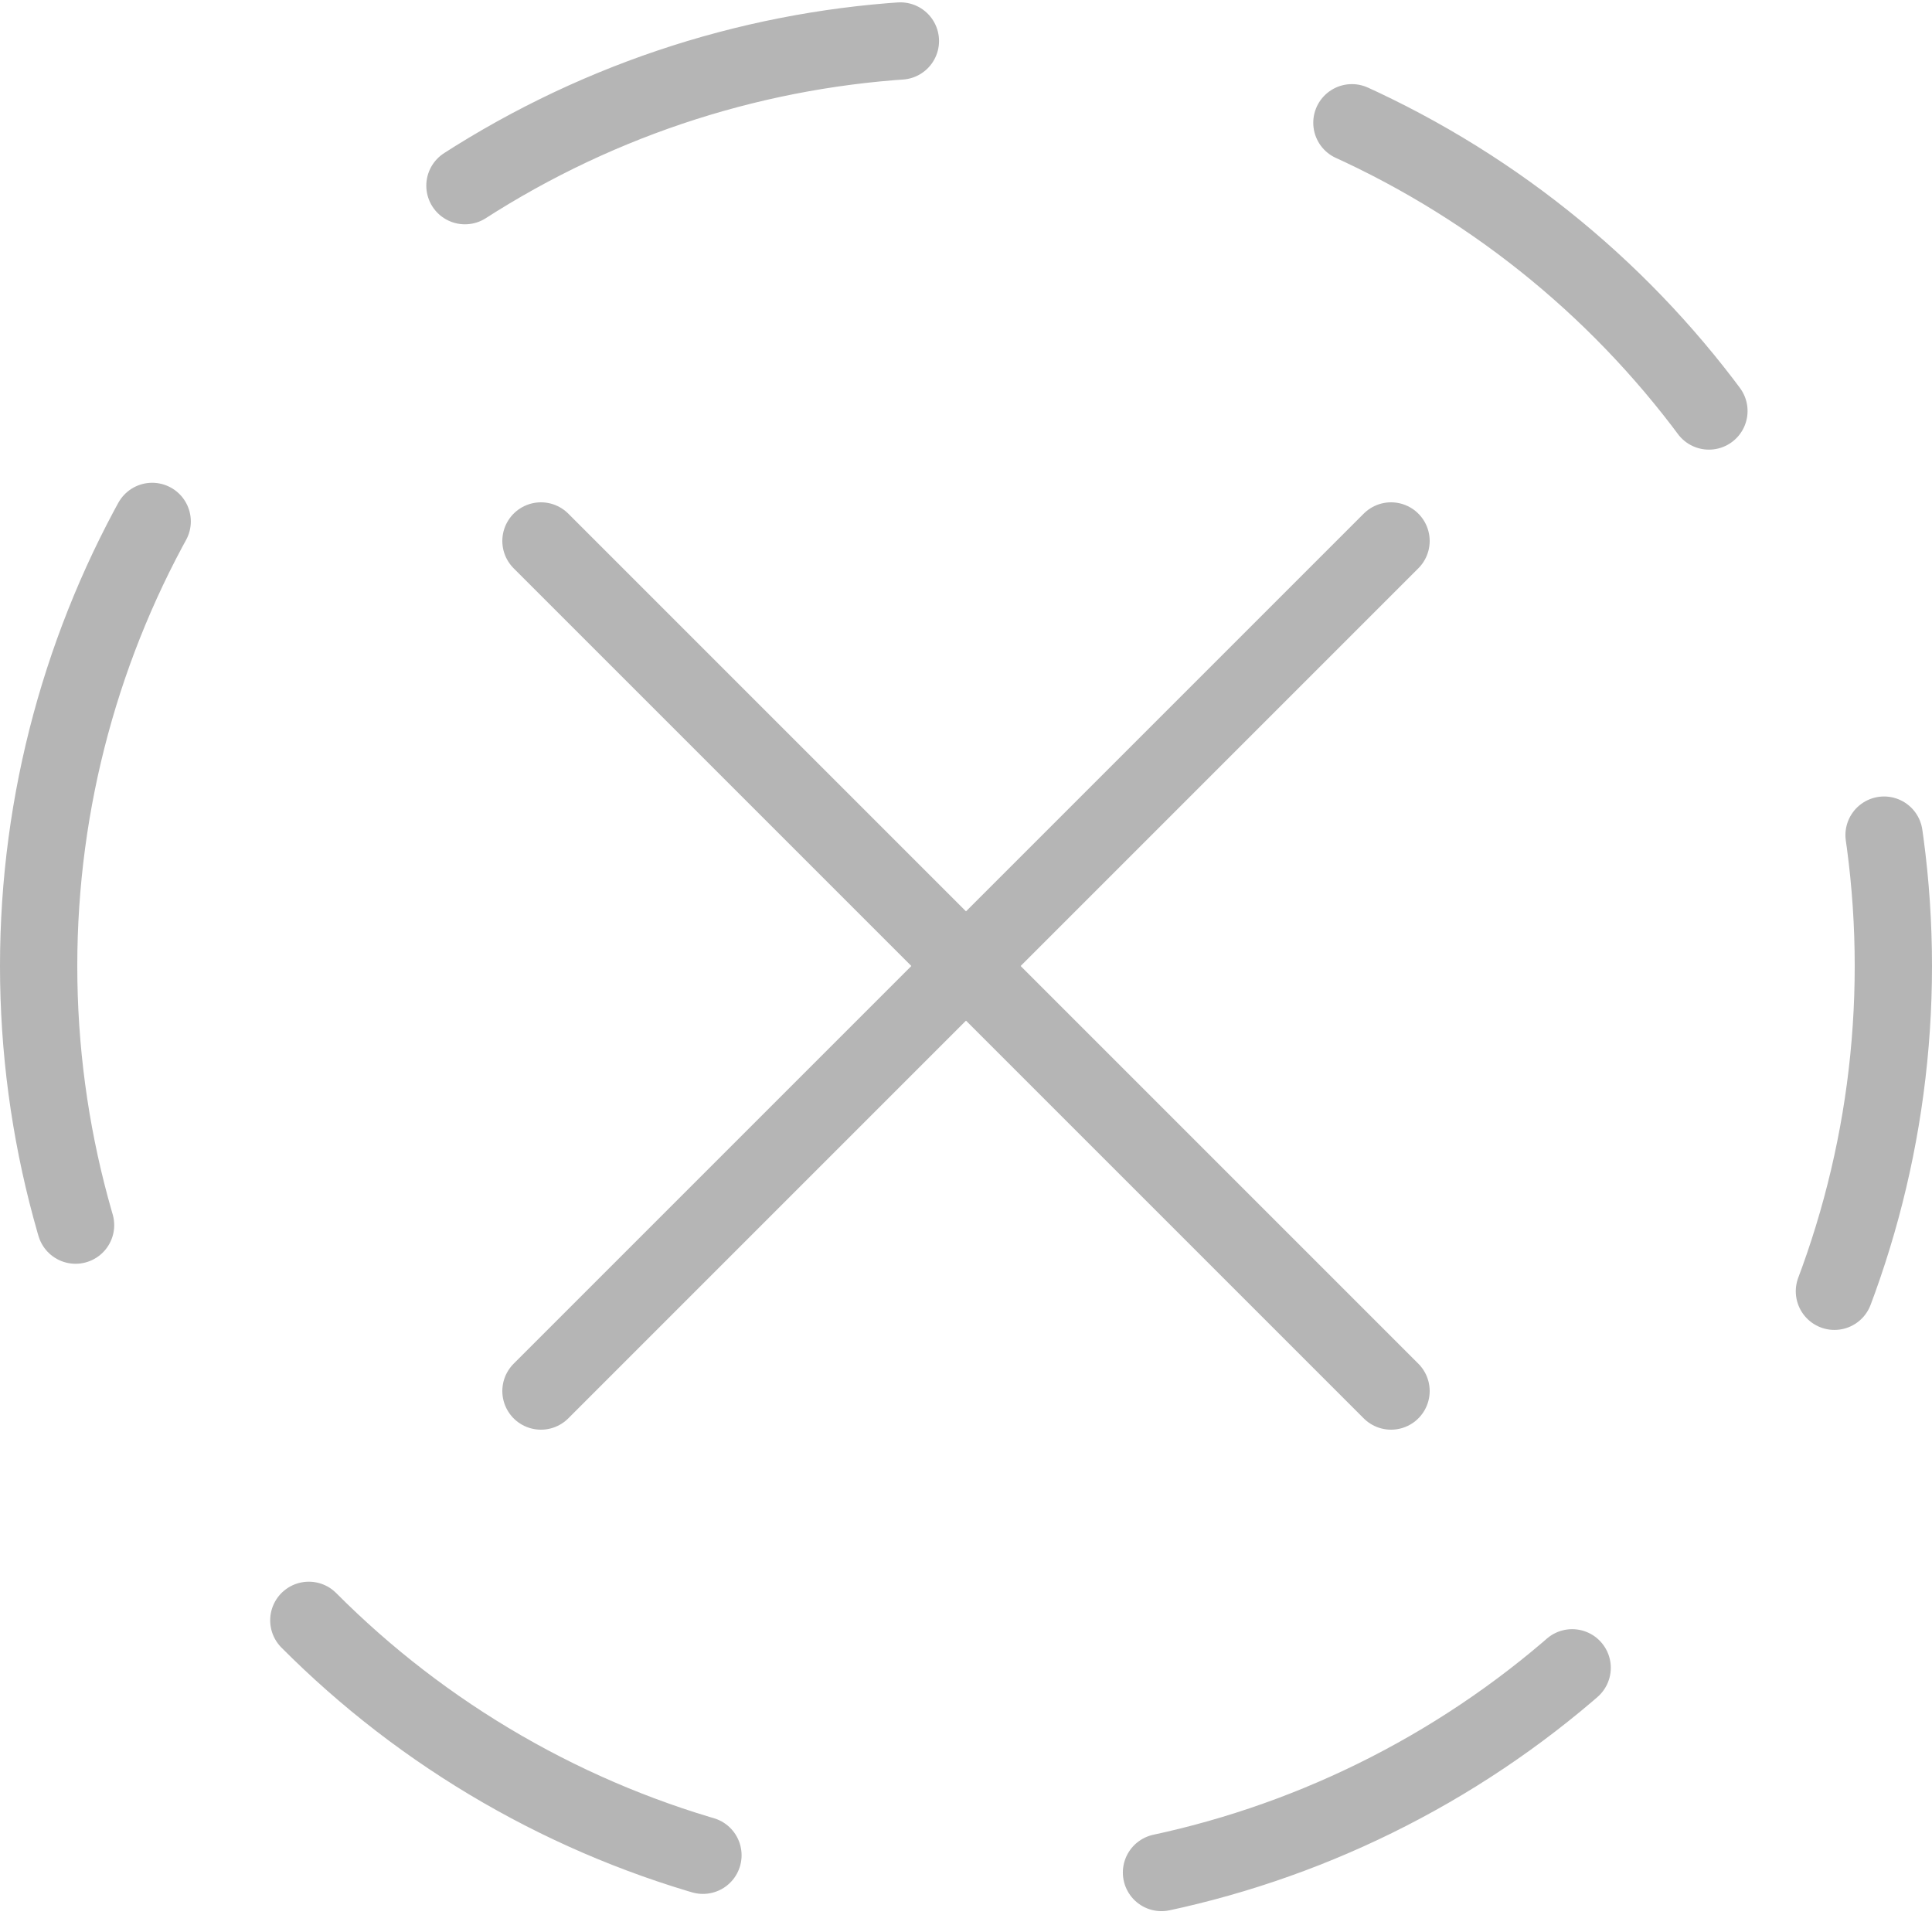
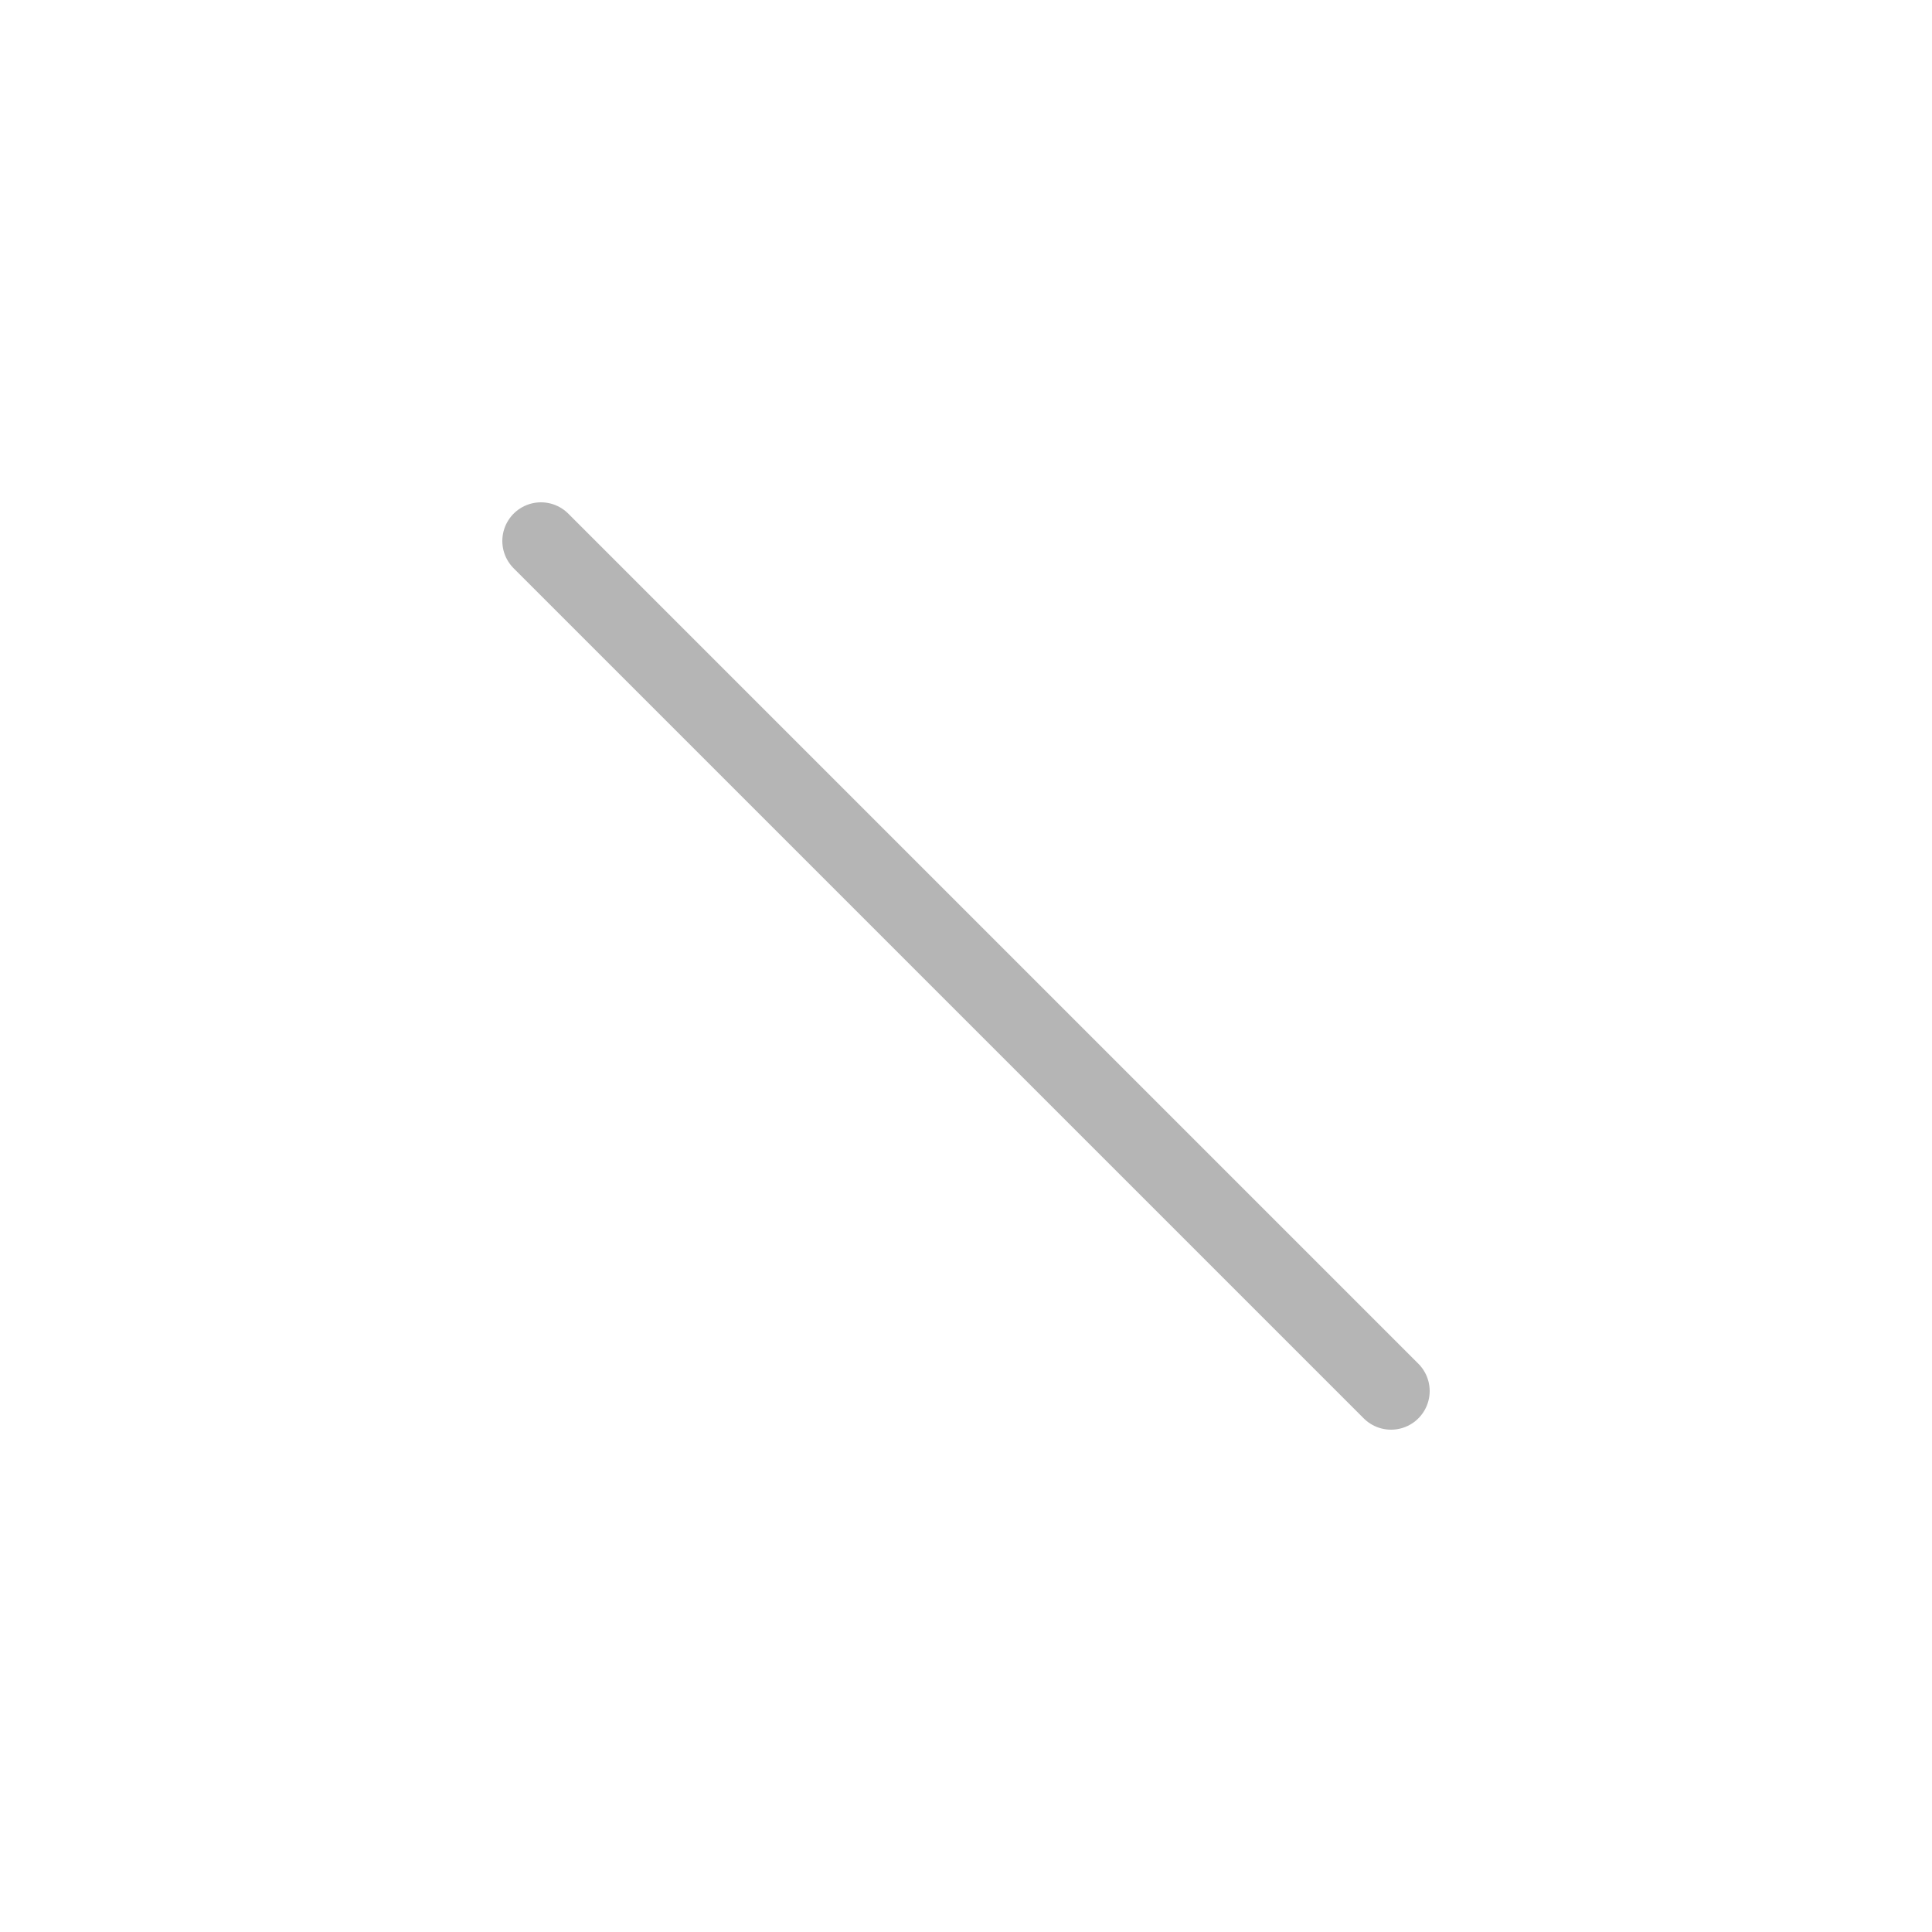
<svg xmlns="http://www.w3.org/2000/svg" width="25" height="25" viewBox="0 0 25 25" fill="none">
-   <circle cx="12.5" cy="12.5" r="12" transform="rotate(180 12.5 12.5)" stroke="#B5B5B5" stroke-linecap="round" stroke-linejoin="bevel" stroke-dasharray="6 6" />
  <path d="M18 18L7 7" stroke="#B5B5B5" stroke-linecap="round" stroke-linejoin="round" />
-   <path d="M7 18L18 7" stroke="#B5B5B5" stroke-linecap="round" stroke-linejoin="round" />
</svg>